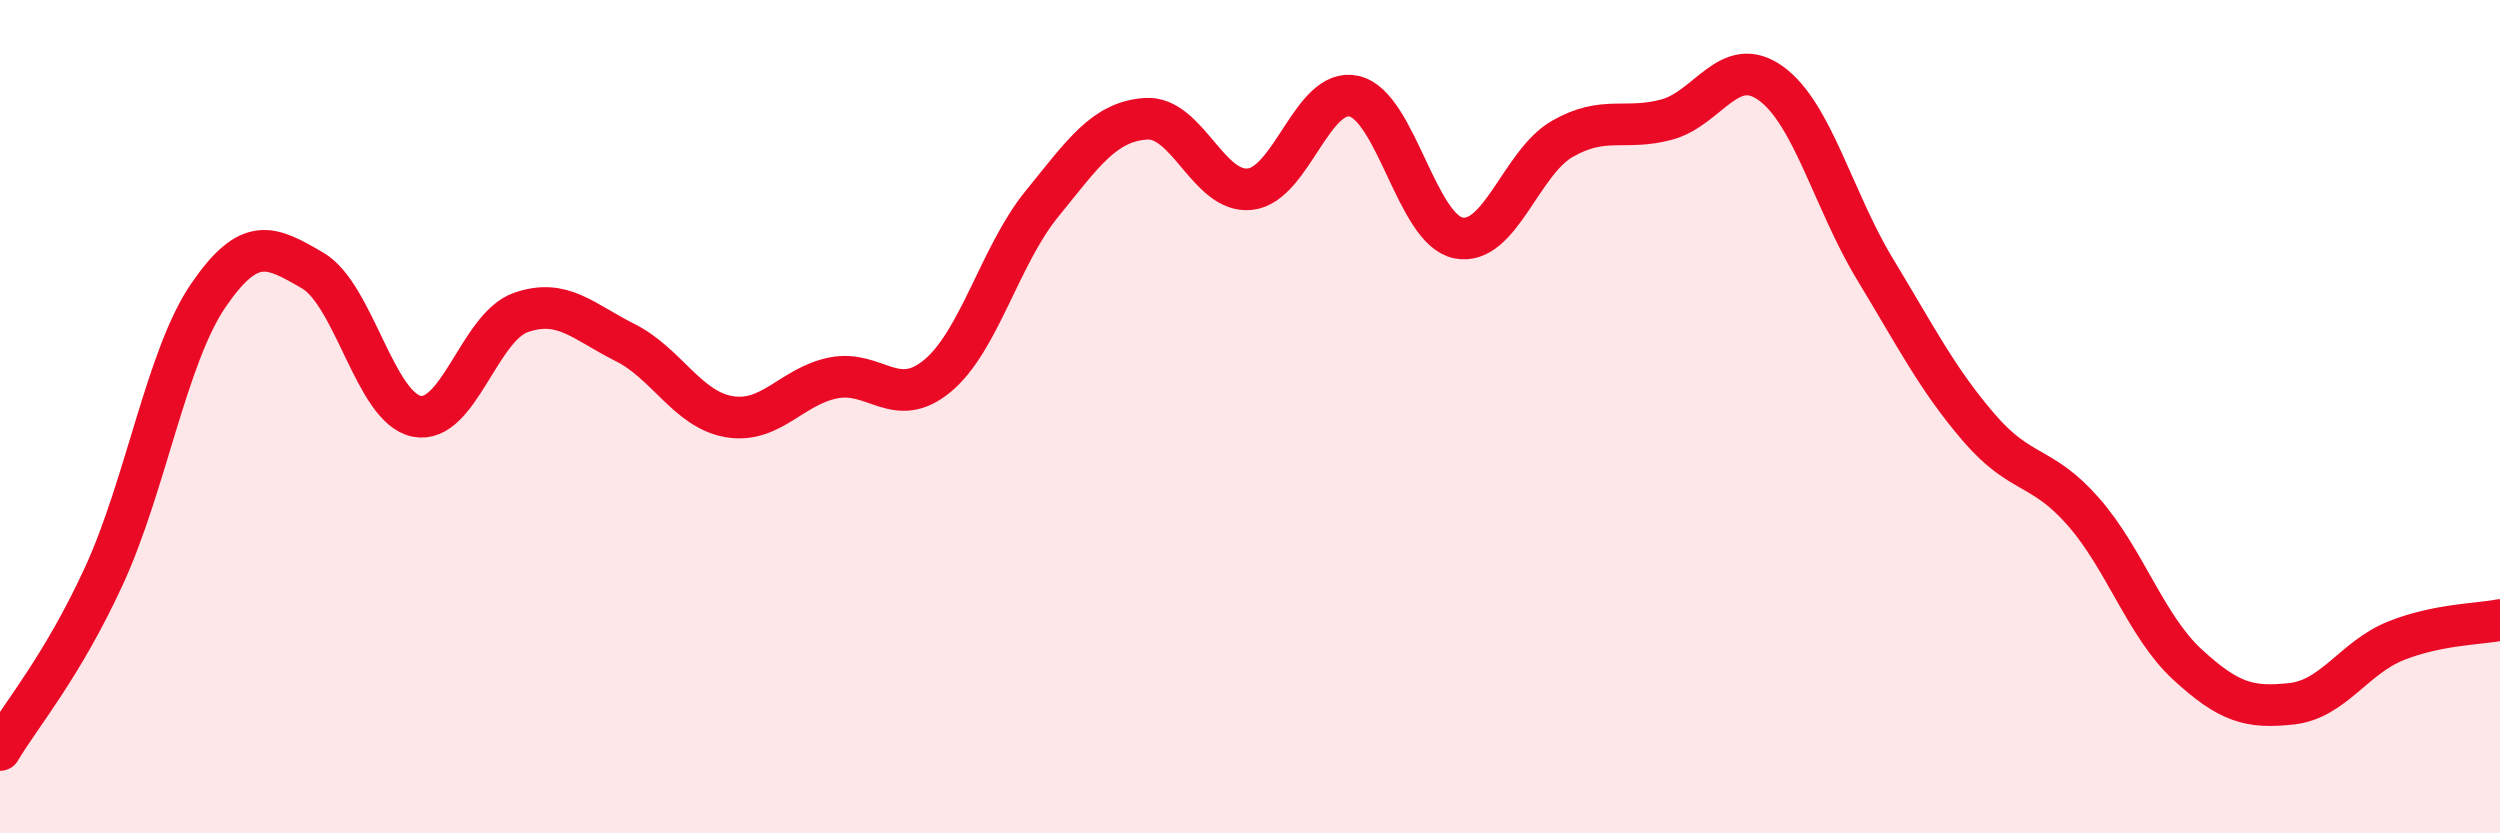
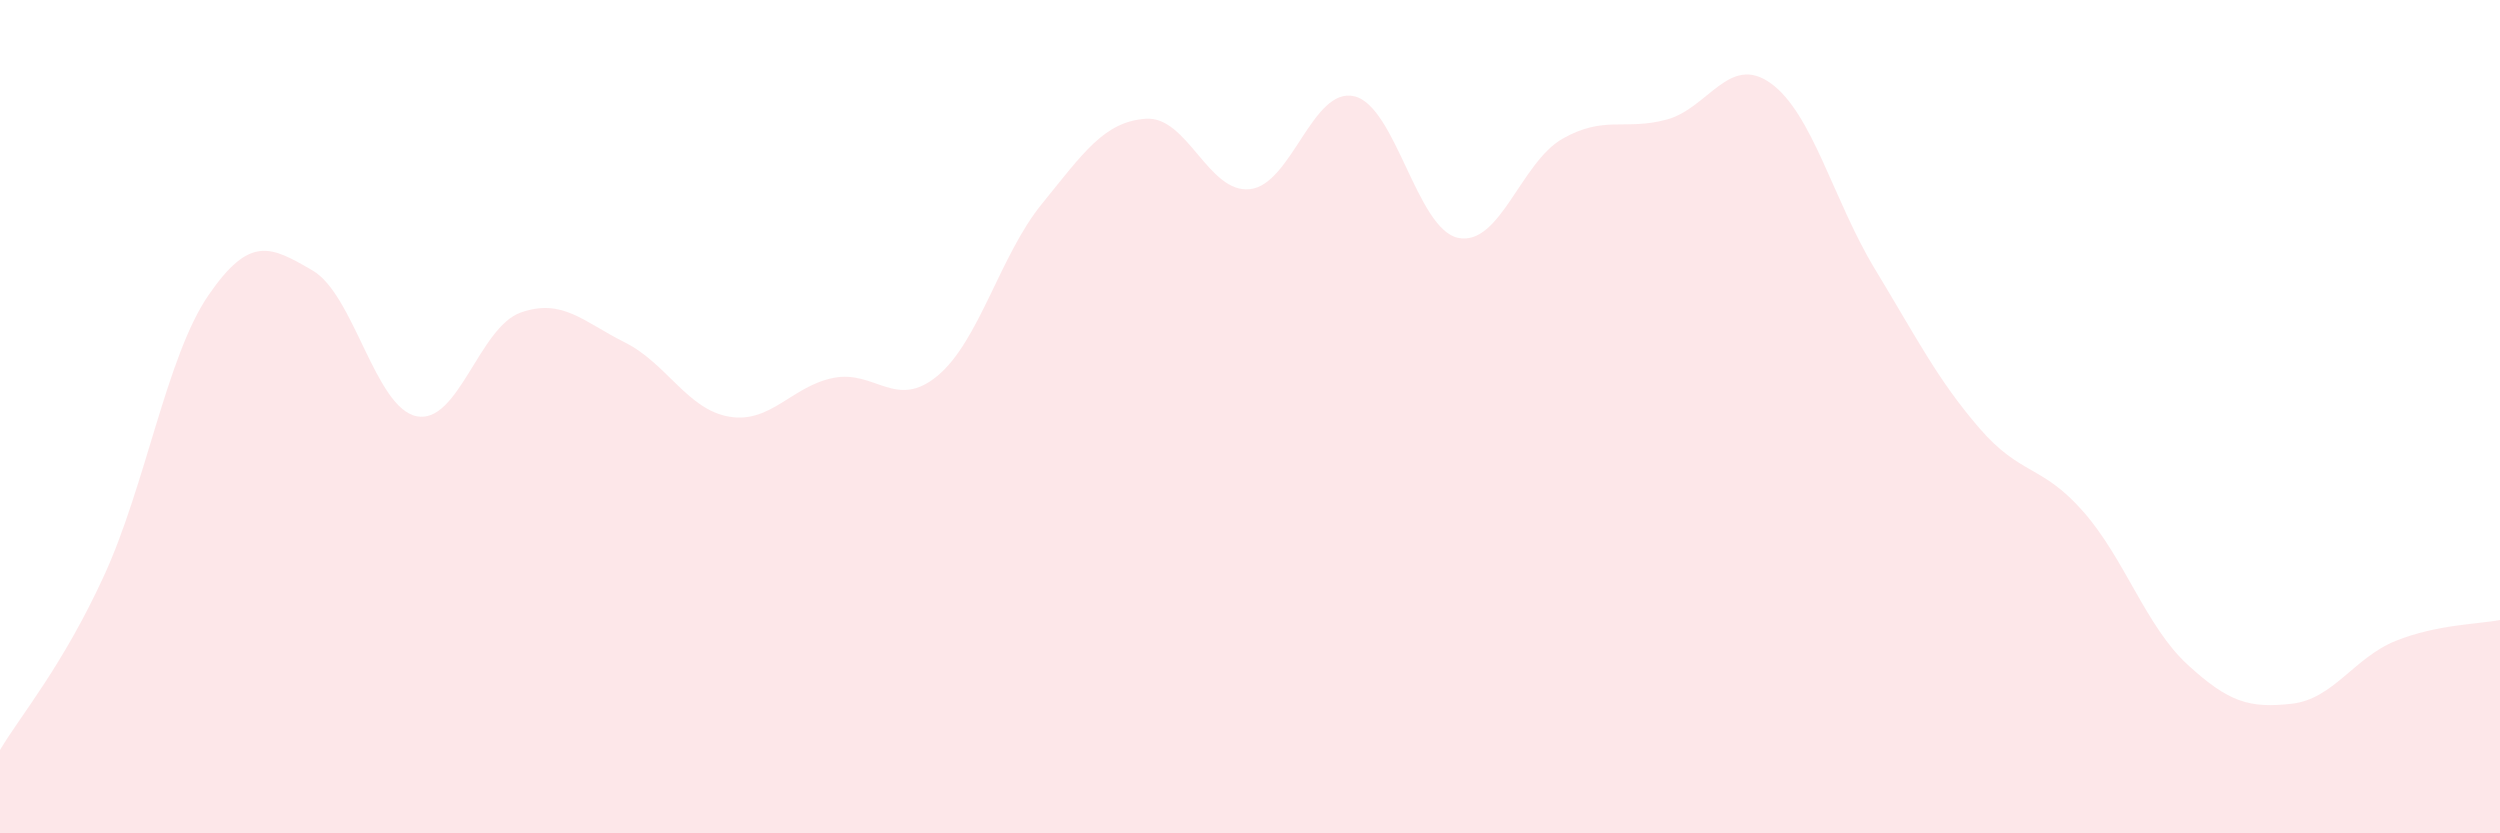
<svg xmlns="http://www.w3.org/2000/svg" width="60" height="20" viewBox="0 0 60 20">
  <path d="M 0,18 C 0.5,17.16 1.5,15.99 2.5,13.81 C 3.5,11.63 4,8.55 5,7.09 C 6,5.63 6.5,5.91 7.5,6.49 C 8.5,7.07 9,9.79 10,9.99 C 11,10.19 11.5,7.85 12.5,7.5 C 13.5,7.15 14,7.72 15,8.22 C 16,8.72 16.5,9.83 17.5,10 C 18.5,10.17 19,9.27 20,9.07 C 21,8.87 21.5,9.85 22.5,9.02 C 23.5,8.19 24,6.13 25,4.9 C 26,3.67 26.5,2.92 27.5,2.85 C 28.5,2.78 29,4.65 30,4.54 C 31,4.43 31.5,2.08 32.5,2.31 C 33.5,2.54 34,5.51 35,5.71 C 36,5.91 36.5,3.9 37.5,3.33 C 38.5,2.76 39,3.14 40,2.87 C 41,2.6 41.5,1.28 42.5,2 C 43.5,2.72 44,4.81 45,6.46 C 46,8.11 46.5,9.11 47.5,10.27 C 48.5,11.43 49,11.14 50,12.28 C 51,13.42 51.5,15.03 52.5,15.95 C 53.5,16.87 54,17 55,16.89 C 56,16.78 56.5,15.78 57.5,15.38 C 58.5,14.98 59.5,14.98 60,14.88L60 20L0 20Z" fill="#EB0A25" opacity="0.1" stroke-linecap="round" stroke-linejoin="round" />
-   <path d="M 0,18 C 0.5,17.16 1.5,15.99 2.5,13.81 C 3.5,11.63 4,8.55 5,7.09 C 6,5.63 6.5,5.91 7.5,6.49 C 8.5,7.07 9,9.79 10,9.99 C 11,10.19 11.5,7.85 12.5,7.5 C 13.5,7.15 14,7.72 15,8.22 C 16,8.72 16.5,9.83 17.5,10 C 18.5,10.17 19,9.27 20,9.07 C 21,8.87 21.5,9.85 22.5,9.02 C 23.5,8.19 24,6.13 25,4.9 C 26,3.67 26.5,2.92 27.5,2.85 C 28.5,2.78 29,4.65 30,4.54 C 31,4.43 31.5,2.08 32.5,2.31 C 33.5,2.54 34,5.51 35,5.71 C 36,5.91 36.5,3.9 37.5,3.33 C 38.5,2.76 39,3.14 40,2.87 C 41,2.6 41.5,1.28 42.5,2 C 43.5,2.72 44,4.81 45,6.46 C 46,8.11 46.5,9.11 47.5,10.27 C 48.5,11.43 49,11.14 50,12.28 C 51,13.42 51.5,15.03 52.5,15.95 C 53.5,16.87 54,17 55,16.89 C 56,16.78 56.5,15.78 57.5,15.38 C 58.5,14.98 59.5,14.98 60,14.88" stroke="#EB0A25" stroke-width="1" fill="none" stroke-linecap="round" stroke-linejoin="round" />
</svg>